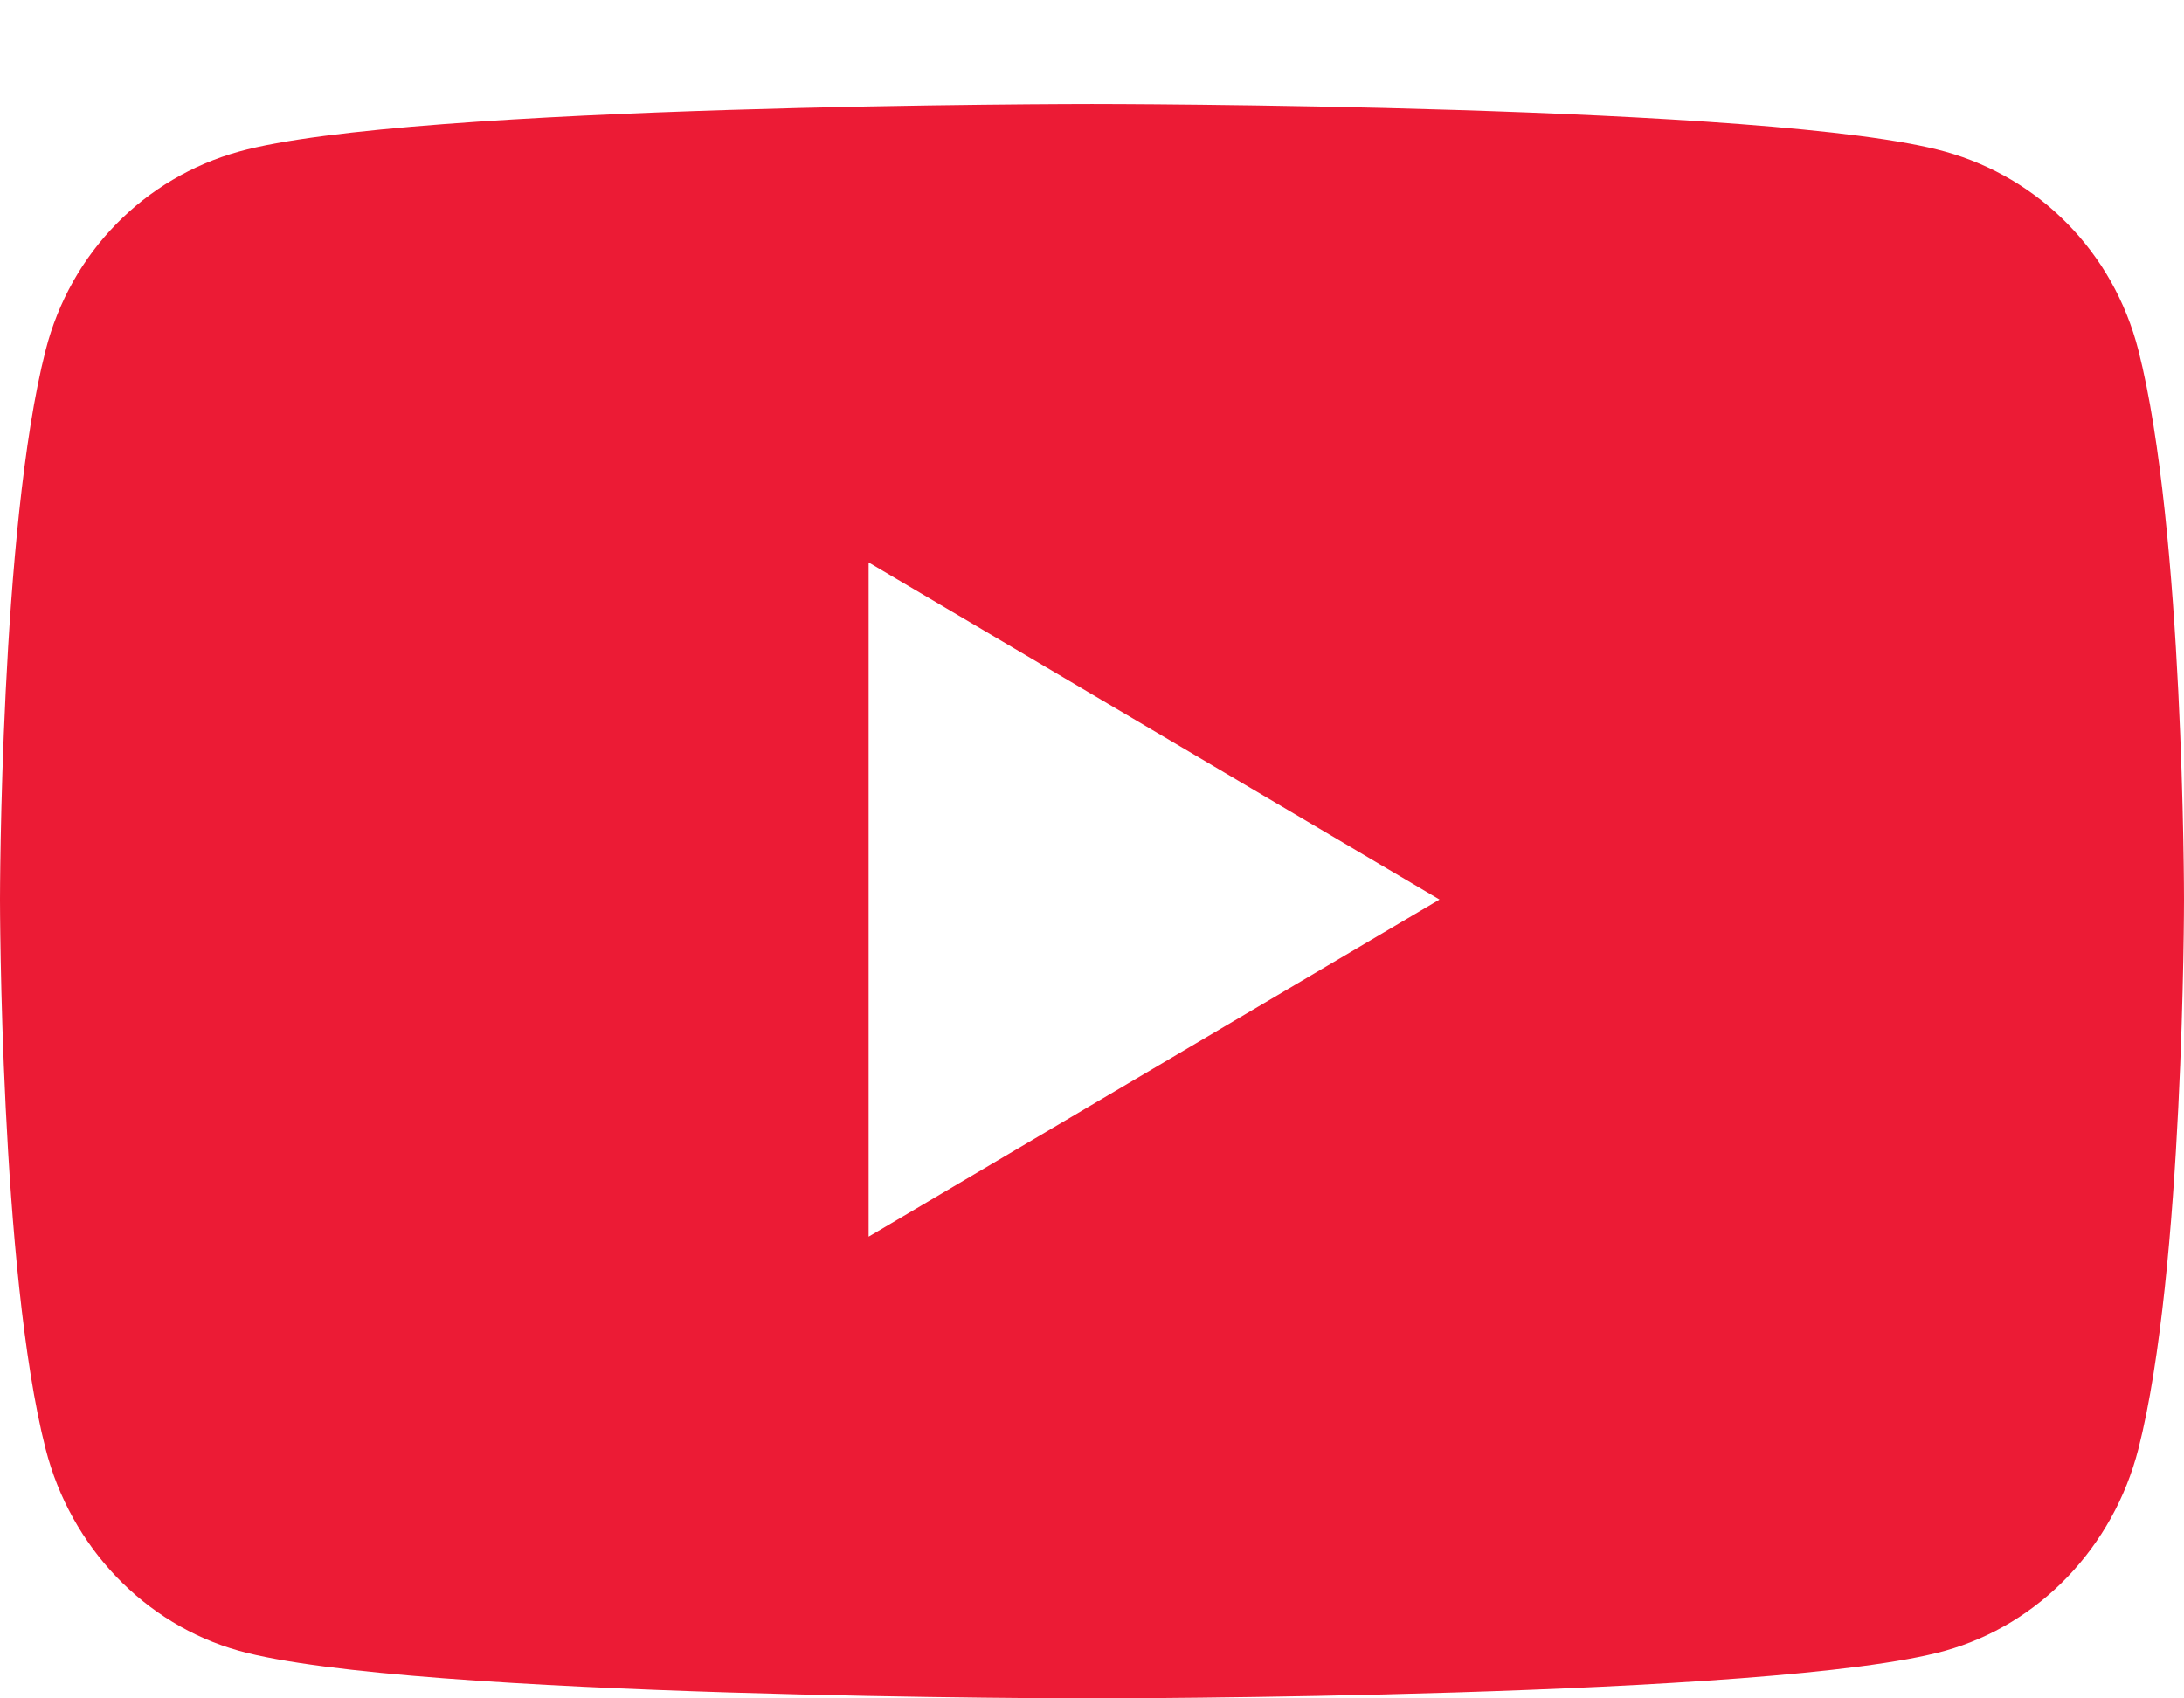
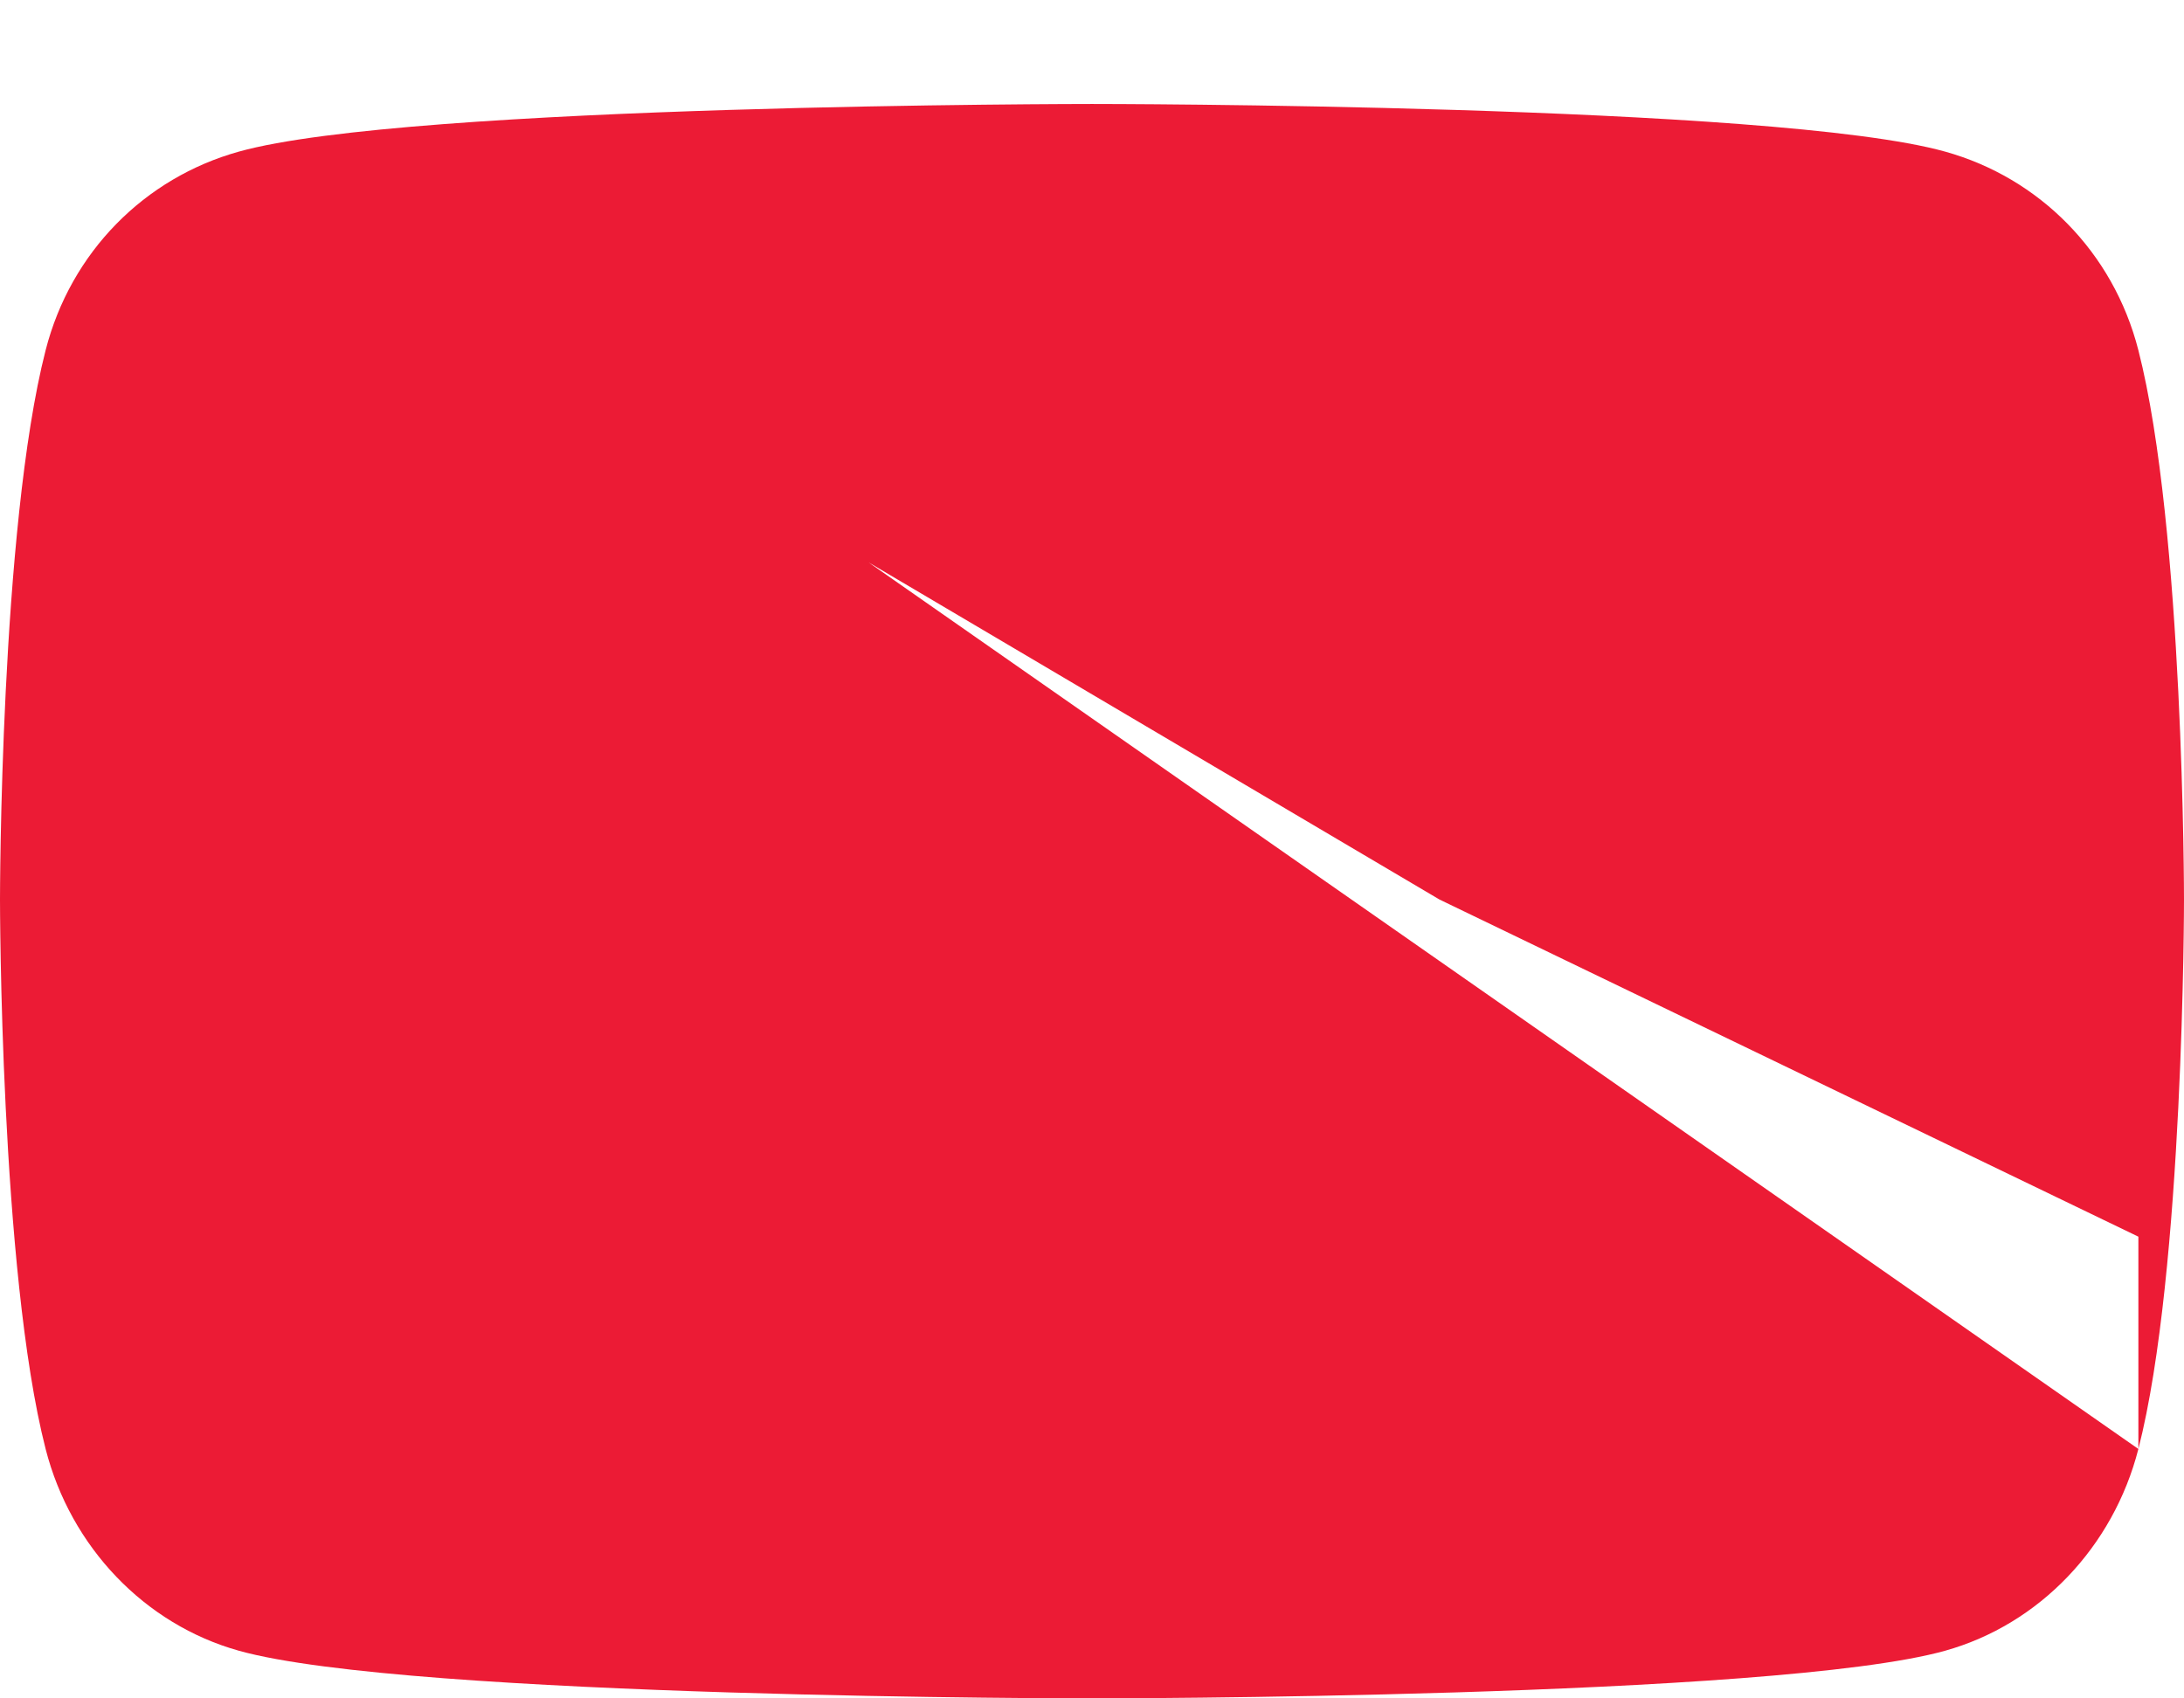
<svg xmlns="http://www.w3.org/2000/svg" width="18" height="14" viewBox="0 0 18 14" fill="none">
-   <path d="M17.624 11.944C17.417 12.753 16.807 13.39 16.032 13.607C14.629 14 9 14 9 14C9 14 3.371 14 1.968 13.607C1.193 13.39 0.583 12.753 0.376 11.944C0 10.476 0 7.415 0 7.415C0 7.415 0 4.354 0.376 2.887C0.583 2.077 1.193 1.466 1.968 1.25C3.371 0.857 9 0.857 9 0.857C9 0.857 14.629 0.857 16.032 1.25C16.807 1.466 17.417 2.077 17.624 2.887C18 4.354 18 7.415 18 7.415C18 7.415 18 10.476 17.624 11.944V11.944ZM7.159 4.636V10.194L11.864 7.415L7.159 4.636V4.636Z" fill="#EC1B35" />
+   <path d="M17.624 11.944C17.417 12.753 16.807 13.39 16.032 13.607C14.629 14 9 14 9 14C9 14 3.371 14 1.968 13.607C1.193 13.39 0.583 12.753 0.376 11.944C0 10.476 0 7.415 0 7.415C0 7.415 0 4.354 0.376 2.887C0.583 2.077 1.193 1.466 1.968 1.25C3.371 0.857 9 0.857 9 0.857C9 0.857 14.629 0.857 16.032 1.25C16.807 1.466 17.417 2.077 17.624 2.887C18 4.354 18 7.415 18 7.415C18 7.415 18 10.476 17.624 11.944V11.944ZV10.194L11.864 7.415L7.159 4.636V4.636Z" fill="#EC1B35" />
</svg>